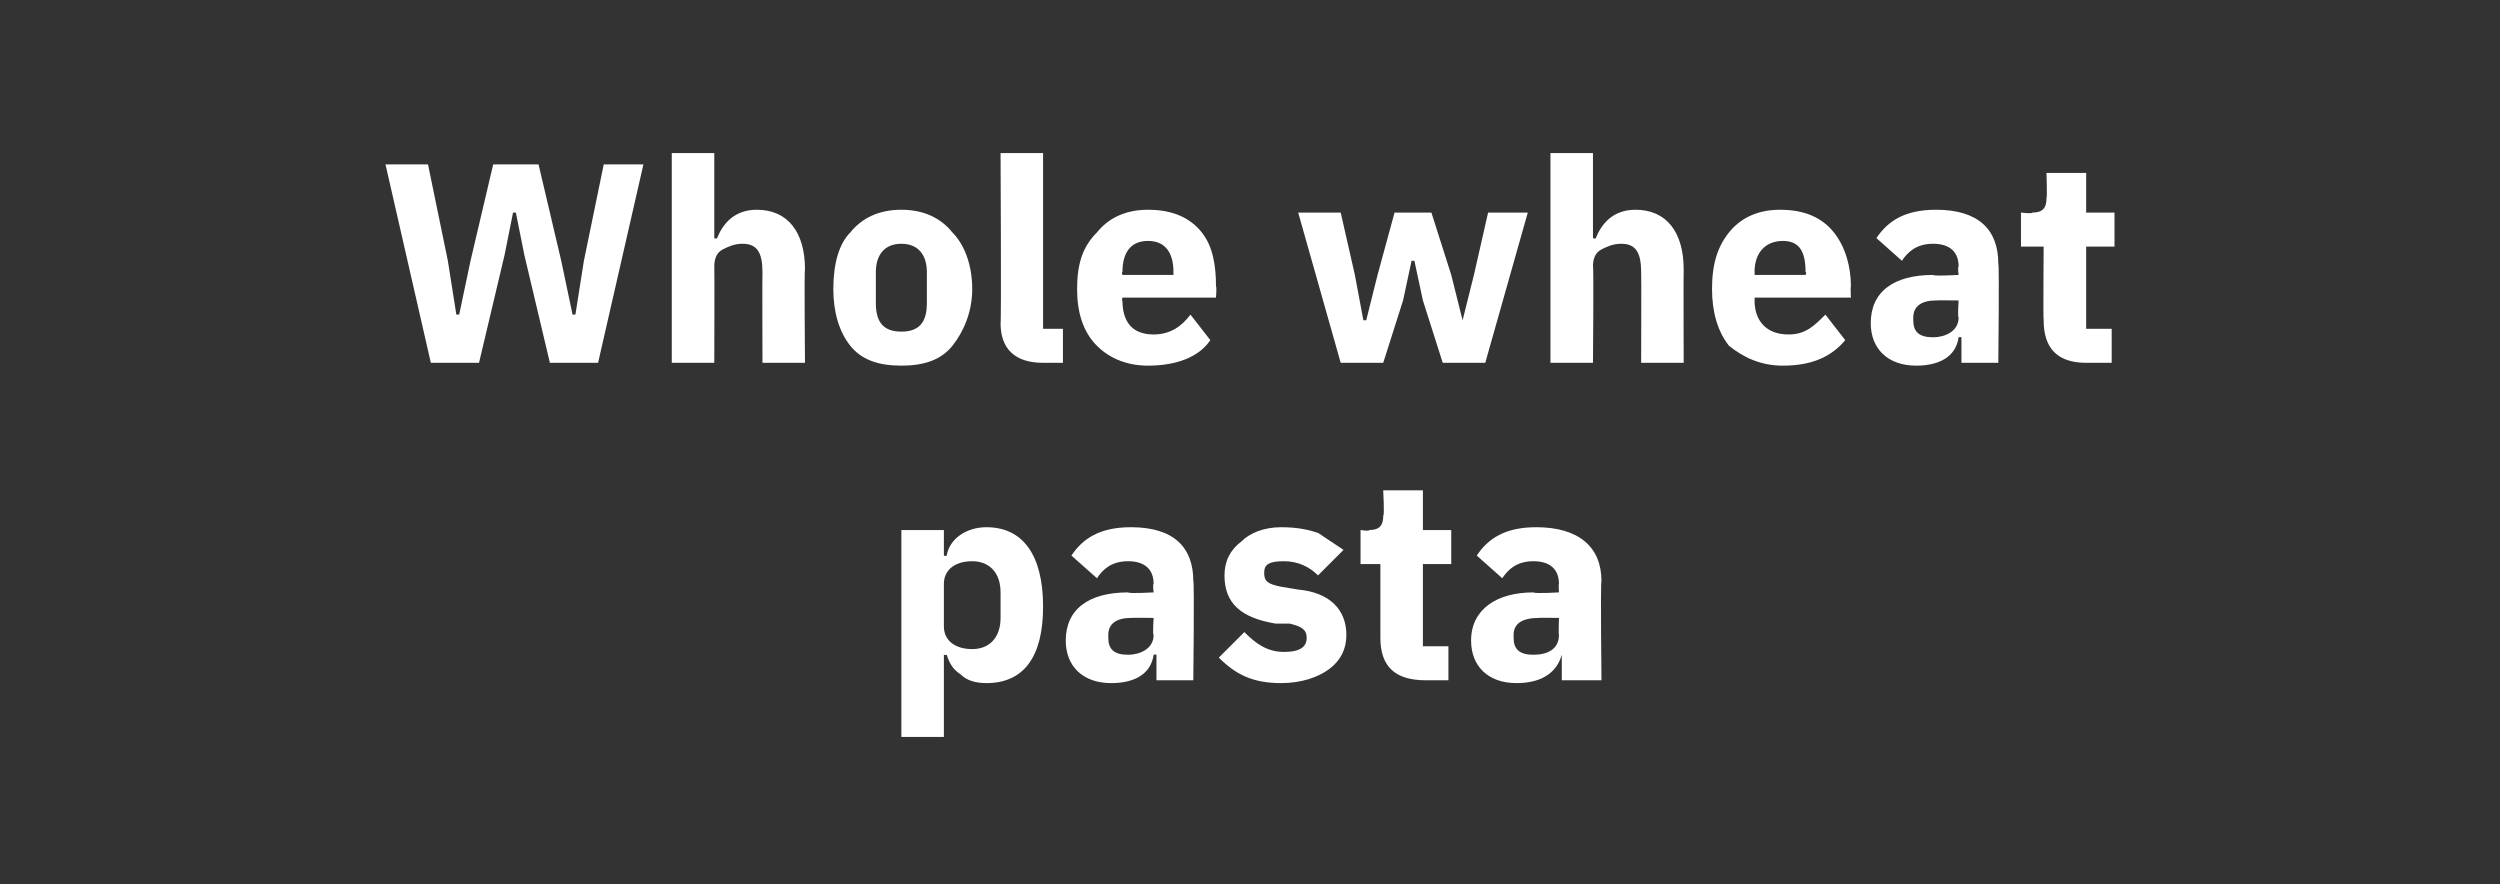
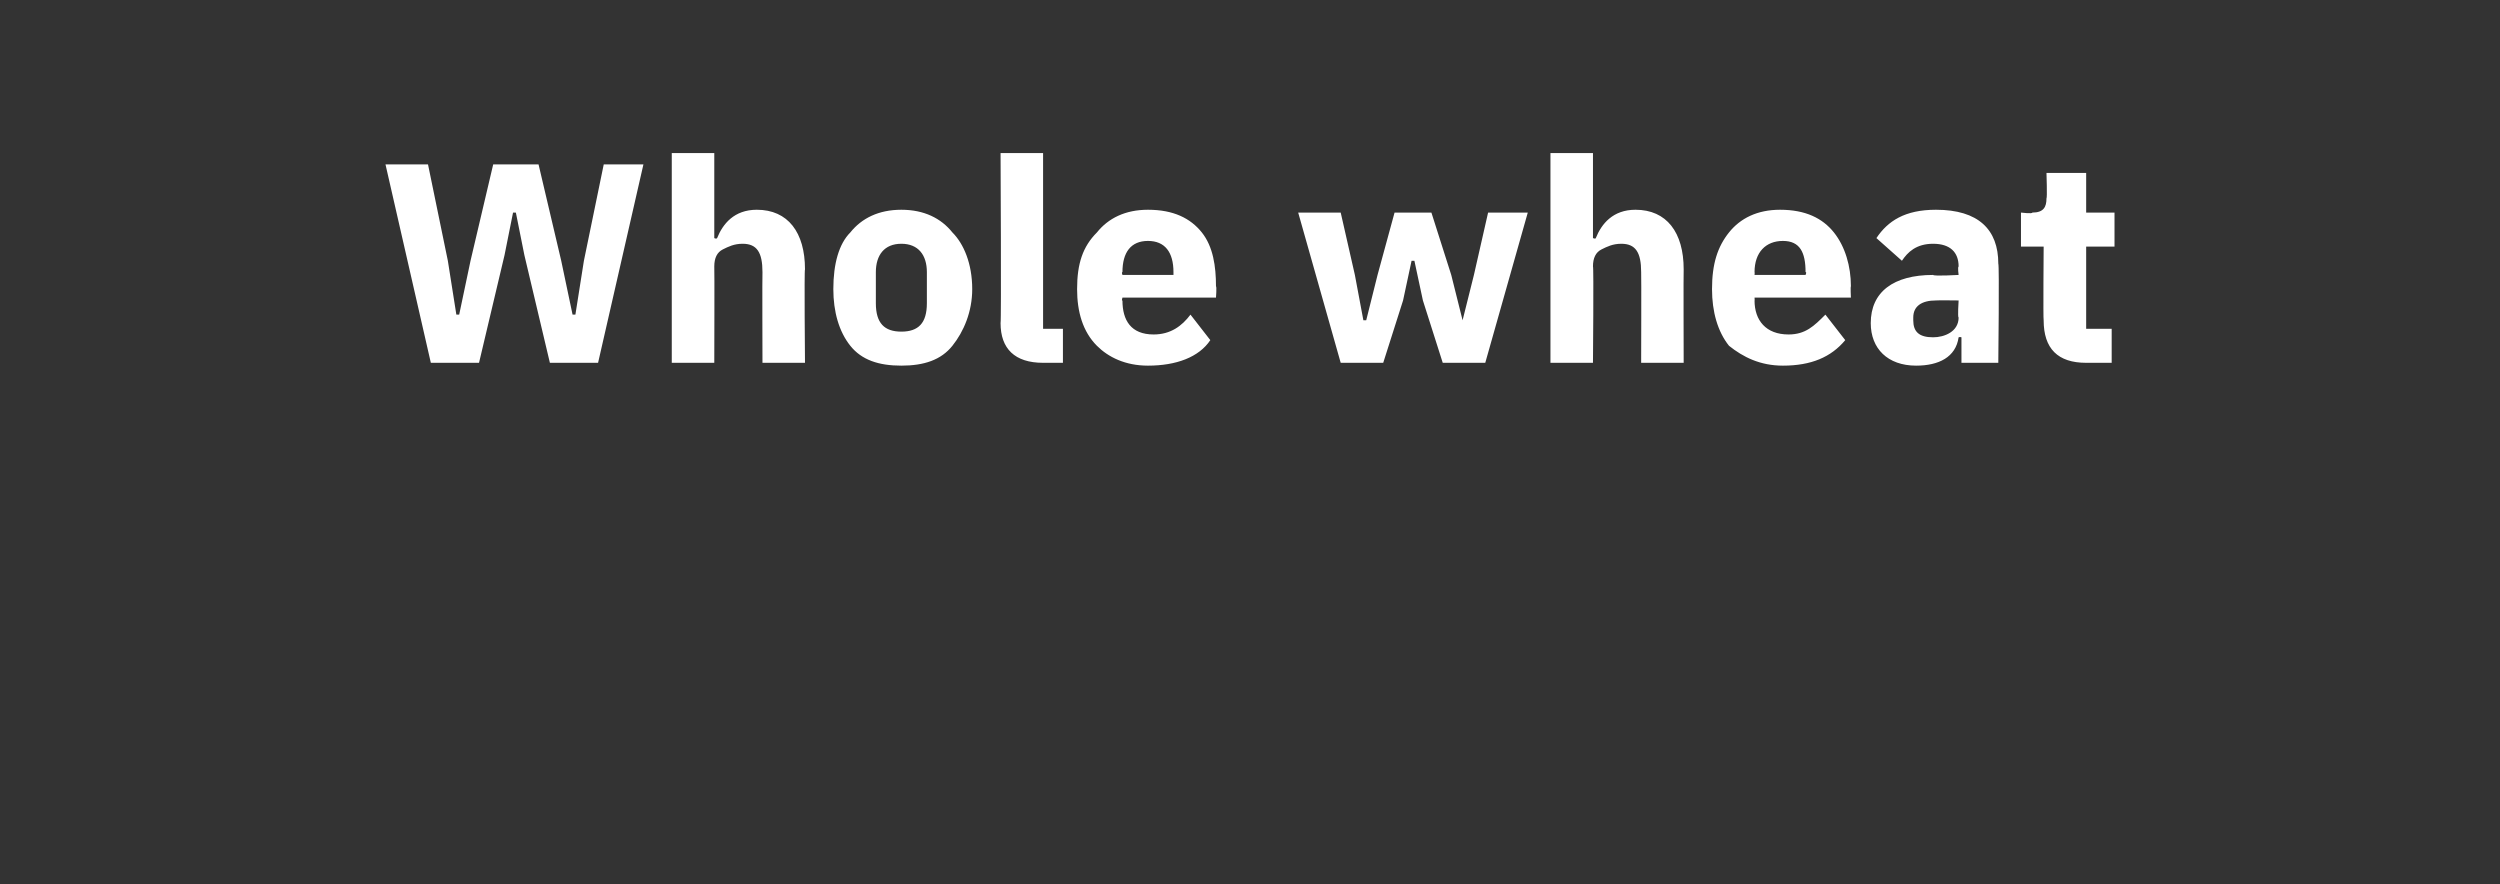
<svg xmlns="http://www.w3.org/2000/svg" version="1.1" width="88.2px" height="31.2px" viewBox="0 -5 88.2 31.2" style="top:-5px">
  <rect x="0" y="-5" width="88.2" height="31.2" fill="#333333" stroke="none" />
  <desc>Whole wheat pasta</desc>
  <defs />
  <g id="Polygon161720">
-     <path d="M 31.8 21 L 33.3 21 L 33.3 18.1 C 33.3 18.1 33.38 18.12 33.4 18.1 C 33.5 18.4 33.6 18.6 33.9 18.8 C 34.1 19 34.4 19.1 34.8 19.1 C 36.1 19.1 36.8 18.2 36.8 16.4 C 36.8 14.6 36.1 13.6 34.8 13.6 C 34.1 13.6 33.5 14 33.4 14.6 C 33.38 14.63 33.3 14.6 33.3 14.6 L 33.3 13.7 L 31.8 13.7 L 31.8 21 Z M 33.3 17.1 C 33.3 17.1 33.3 15.6 33.3 15.6 C 33.3 15.1 33.7 14.8 34.3 14.8 C 34.9 14.8 35.3 15.2 35.3 15.9 C 35.3 15.9 35.3 16.8 35.3 16.8 C 35.3 17.5 34.9 17.9 34.3 17.9 C 33.7 17.9 33.3 17.6 33.3 17.1 Z M 42.1 15.5 C 42.14 15.55 42.1 19 42.1 19 L 40.8 19 L 40.8 18.1 C 40.8 18.1 40.75 18.08 40.7 18.1 C 40.6 18.8 40 19.1 39.2 19.1 C 38.2 19.1 37.6 18.5 37.6 17.6 C 37.6 16.5 38.4 15.9 39.8 15.9 C 39.83 15.95 40.7 15.9 40.7 15.9 C 40.7 15.9 40.66 15.62 40.7 15.6 C 40.7 15.1 40.4 14.8 39.8 14.8 C 39.2 14.8 38.9 15.1 38.7 15.4 C 38.7 15.4 37.8 14.6 37.8 14.6 C 38.2 14 38.8 13.6 39.9 13.6 C 41.4 13.6 42.1 14.3 42.1 15.5 Z M 40.7 16.8 C 40.7 16.8 39.94 16.79 39.9 16.8 C 39.4 16.8 39.1 17 39.1 17.4 C 39.1 17.4 39.1 17.5 39.1 17.5 C 39.1 17.9 39.3 18.1 39.8 18.1 C 40.2 18.1 40.7 17.9 40.7 17.4 C 40.66 17.41 40.7 16.8 40.7 16.8 Z M 46.9 18.6 C 47.3 18.3 47.5 17.9 47.5 17.4 C 47.5 16.5 46.9 15.9 45.8 15.8 C 45.8 15.8 45.2 15.7 45.2 15.7 C 44.7 15.6 44.6 15.5 44.6 15.2 C 44.6 14.9 44.8 14.8 45.3 14.8 C 45.8 14.8 46.2 15 46.5 15.3 C 46.5 15.3 47.4 14.4 47.4 14.4 C 47.1 14.2 46.8 14 46.5 13.8 C 46.2 13.7 45.8 13.6 45.2 13.6 C 44.6 13.6 44.1 13.8 43.8 14.1 C 43.4 14.4 43.2 14.8 43.2 15.3 C 43.2 16.3 43.8 16.8 45 17 C 45 17 45.5 17 45.5 17 C 45.9 17.1 46.1 17.2 46.1 17.5 C 46.1 17.8 45.9 18 45.3 18 C 44.7 18 44.3 17.7 43.9 17.3 C 43.9 17.3 43 18.2 43 18.2 C 43.6 18.8 44.2 19.1 45.2 19.1 C 45.9 19.1 46.5 18.9 46.9 18.6 Z M 51.1 19 L 51.1 17.8 L 50.2 17.8 L 50.2 14.9 L 51.2 14.9 L 51.2 13.7 L 50.2 13.7 L 50.2 12.3 L 48.8 12.3 C 48.8 12.3 48.85 13.19 48.8 13.2 C 48.8 13.5 48.7 13.7 48.3 13.7 C 48.33 13.75 48 13.7 48 13.7 L 48 14.9 L 48.7 14.9 C 48.7 14.9 48.7 17.47 48.7 17.5 C 48.7 18.5 49.2 19 50.3 19 C 50.26 19 51.1 19 51.1 19 Z M 56.5 15.5 C 56.46 15.55 56.5 19 56.5 19 L 55.1 19 L 55.1 18.1 C 55.1 18.1 55.07 18.08 55.1 18.1 C 54.9 18.8 54.3 19.1 53.5 19.1 C 52.5 19.1 51.9 18.5 51.9 17.6 C 51.9 16.5 52.8 15.9 54.1 15.9 C 54.15 15.95 55 15.9 55 15.9 C 55 15.9 54.98 15.62 55 15.6 C 55 15.1 54.7 14.8 54.1 14.8 C 53.5 14.8 53.2 15.1 53 15.4 C 53 15.4 52.1 14.6 52.1 14.6 C 52.5 14 53.1 13.6 54.2 13.6 C 55.7 13.6 56.5 14.3 56.5 15.5 Z M 55 16.8 C 55 16.8 54.26 16.79 54.3 16.8 C 53.7 16.8 53.4 17 53.4 17.4 C 53.4 17.4 53.4 17.5 53.4 17.5 C 53.4 17.9 53.6 18.1 54.1 18.1 C 54.6 18.1 55 17.9 55 17.4 C 54.98 17.41 55 16.8 55 16.8 Z " stroke="none" fill="#fff" />
-   </g>
+     </g>
  <g id="Polygon161719">
    <path d="M 16.9 7.8 L 17.8 4 L 18.1 2.5 L 18.2 2.5 L 18.5 4 L 19.4 7.8 L 21.1 7.8 L 22.7 0.8 L 21.3 0.8 L 20.6 4.2 L 20.3 6.1 L 20.2 6.1 L 19.8 4.2 L 19 0.8 L 17.4 0.8 L 16.6 4.2 L 16.2 6.1 L 16.1 6.1 L 15.8 4.2 L 15.1 0.8 L 13.6 0.8 L 15.2 7.8 L 16.9 7.8 Z M 23.7 7.8 L 25.2 7.8 C 25.2 7.8 25.21 4.4 25.2 4.4 C 25.2 4.1 25.3 3.9 25.5 3.8 C 25.7 3.7 25.9 3.6 26.2 3.6 C 26.7 3.6 26.9 3.9 26.9 4.6 C 26.89 4.63 26.9 7.8 26.9 7.8 L 28.4 7.8 C 28.4 7.8 28.37 4.51 28.4 4.5 C 28.4 3.2 27.8 2.4 26.7 2.4 C 25.9 2.4 25.5 2.9 25.3 3.4 C 25.27 3.44 25.2 3.4 25.2 3.4 L 25.2 0.4 L 23.7 0.4 L 23.7 7.8 Z M 33.6 7.2 C 34 6.7 34.3 6 34.3 5.2 C 34.3 4.3 34 3.6 33.6 3.2 C 33.2 2.7 32.6 2.4 31.8 2.4 C 31 2.4 30.4 2.7 30 3.2 C 29.6 3.6 29.4 4.3 29.4 5.2 C 29.4 6 29.6 6.7 30 7.2 C 30.4 7.7 31 7.9 31.8 7.9 C 32.6 7.9 33.2 7.7 33.6 7.2 Z M 30.9 5.7 C 30.9 5.7 30.9 4.6 30.9 4.6 C 30.9 4 31.2 3.6 31.8 3.6 C 32.4 3.6 32.7 4 32.7 4.6 C 32.7 4.6 32.7 5.7 32.7 5.7 C 32.7 6.4 32.4 6.7 31.8 6.7 C 31.2 6.7 30.9 6.4 30.9 5.7 Z M 37.5 7.8 L 37.5 6.6 L 36.8 6.6 L 36.8 0.4 L 35.3 0.4 C 35.3 0.4 35.33 6.36 35.3 6.4 C 35.3 7.3 35.8 7.8 36.8 7.8 C 36.8 7.8 37.5 7.8 37.5 7.8 Z M 42.7 7 C 42.7 7 42 6.1 42 6.1 C 41.7 6.5 41.3 6.8 40.7 6.8 C 39.9 6.8 39.6 6.3 39.6 5.6 C 39.56 5.63 39.6 5.5 39.6 5.5 L 42.9 5.5 C 42.9 5.5 42.93 5.11 42.9 5.1 C 42.9 4.4 42.8 3.7 42.4 3.2 C 42 2.7 41.4 2.4 40.5 2.4 C 39.7 2.4 39.1 2.7 38.7 3.2 C 38.2 3.7 38 4.3 38 5.2 C 38 6 38.2 6.7 38.7 7.2 C 39.1 7.6 39.7 7.9 40.5 7.9 C 41.5 7.9 42.3 7.6 42.7 7 Z M 41.4 4.6 C 41.4 4.59 41.4 4.7 41.4 4.7 L 39.6 4.7 C 39.6 4.7 39.56 4.6 39.6 4.6 C 39.6 3.9 39.9 3.5 40.5 3.5 C 41.1 3.5 41.4 3.9 41.4 4.6 Z M 47.3 7.8 L 48.8 7.8 L 49.5 5.6 L 49.8 4.2 L 49.9 4.2 L 50.2 5.6 L 50.9 7.8 L 52.4 7.8 L 53.9 2.5 L 52.5 2.5 L 52 4.7 L 51.6 6.3 L 51.6 6.3 L 51.2 4.7 L 50.5 2.5 L 49.2 2.5 L 48.6 4.7 L 48.2 6.3 L 48.1 6.3 L 47.8 4.7 L 47.3 2.5 L 45.8 2.5 L 47.3 7.8 Z M 54.7 7.8 L 56.2 7.8 C 56.2 7.8 56.23 4.4 56.2 4.4 C 56.2 4.1 56.3 3.9 56.5 3.8 C 56.7 3.7 56.9 3.6 57.2 3.6 C 57.7 3.6 57.9 3.9 57.9 4.6 C 57.91 4.63 57.9 7.8 57.9 7.8 L 59.4 7.8 C 59.4 7.8 59.39 4.51 59.4 4.5 C 59.4 3.2 58.8 2.4 57.7 2.4 C 56.9 2.4 56.5 2.9 56.3 3.4 C 56.29 3.44 56.2 3.4 56.2 3.4 L 56.2 0.4 L 54.7 0.4 L 54.7 7.8 Z M 65.1 7 C 65.1 7 64.4 6.1 64.4 6.1 C 64 6.5 63.7 6.8 63.1 6.8 C 62.3 6.8 61.9 6.3 61.9 5.6 C 61.91 5.63 61.9 5.5 61.9 5.5 L 65.3 5.5 C 65.3 5.5 65.28 5.11 65.3 5.1 C 65.3 4.4 65.1 3.7 64.7 3.2 C 64.3 2.7 63.7 2.4 62.8 2.4 C 62 2.4 61.4 2.7 61 3.2 C 60.6 3.7 60.4 4.3 60.4 5.2 C 60.4 6 60.6 6.7 61 7.2 C 61.5 7.6 62.1 7.9 62.9 7.9 C 63.9 7.9 64.6 7.6 65.1 7 Z M 63.7 4.6 C 63.75 4.59 63.7 4.7 63.7 4.7 L 61.9 4.7 C 61.9 4.7 61.91 4.6 61.9 4.6 C 61.9 3.9 62.3 3.5 62.9 3.5 C 63.5 3.5 63.7 3.9 63.7 4.6 Z M 70.5 4.3 C 70.54 4.35 70.5 7.8 70.5 7.8 L 69.2 7.8 L 69.2 6.9 C 69.2 6.9 69.15 6.88 69.1 6.9 C 69 7.6 68.4 7.9 67.6 7.9 C 66.6 7.9 66 7.3 66 6.4 C 66 5.3 66.8 4.7 68.2 4.7 C 68.23 4.75 69.1 4.7 69.1 4.7 C 69.1 4.7 69.06 4.42 69.1 4.4 C 69.1 3.9 68.8 3.6 68.2 3.6 C 67.6 3.6 67.3 3.9 67.1 4.2 C 67.1 4.2 66.2 3.4 66.2 3.4 C 66.6 2.8 67.2 2.4 68.3 2.4 C 69.8 2.4 70.5 3.1 70.5 4.3 Z M 69.1 5.6 C 69.1 5.6 68.34 5.59 68.3 5.6 C 67.8 5.6 67.5 5.8 67.5 6.2 C 67.5 6.2 67.5 6.3 67.5 6.3 C 67.5 6.7 67.7 6.9 68.2 6.9 C 68.6 6.9 69.1 6.7 69.1 6.2 C 69.06 6.21 69.1 5.6 69.1 5.6 Z M 74.5 7.8 L 74.5 6.6 L 73.6 6.6 L 73.6 3.7 L 74.6 3.7 L 74.6 2.5 L 73.6 2.5 L 73.6 1.1 L 72.2 1.1 C 72.2 1.1 72.23 1.99 72.2 2 C 72.2 2.3 72.1 2.5 71.7 2.5 C 71.71 2.55 71.3 2.5 71.3 2.5 L 71.3 3.7 L 72.1 3.7 C 72.1 3.7 72.08 6.27 72.1 6.3 C 72.1 7.3 72.6 7.8 73.6 7.8 C 73.64 7.8 74.5 7.8 74.5 7.8 Z " stroke="none" fill="#fff" />
  </g>
</svg>